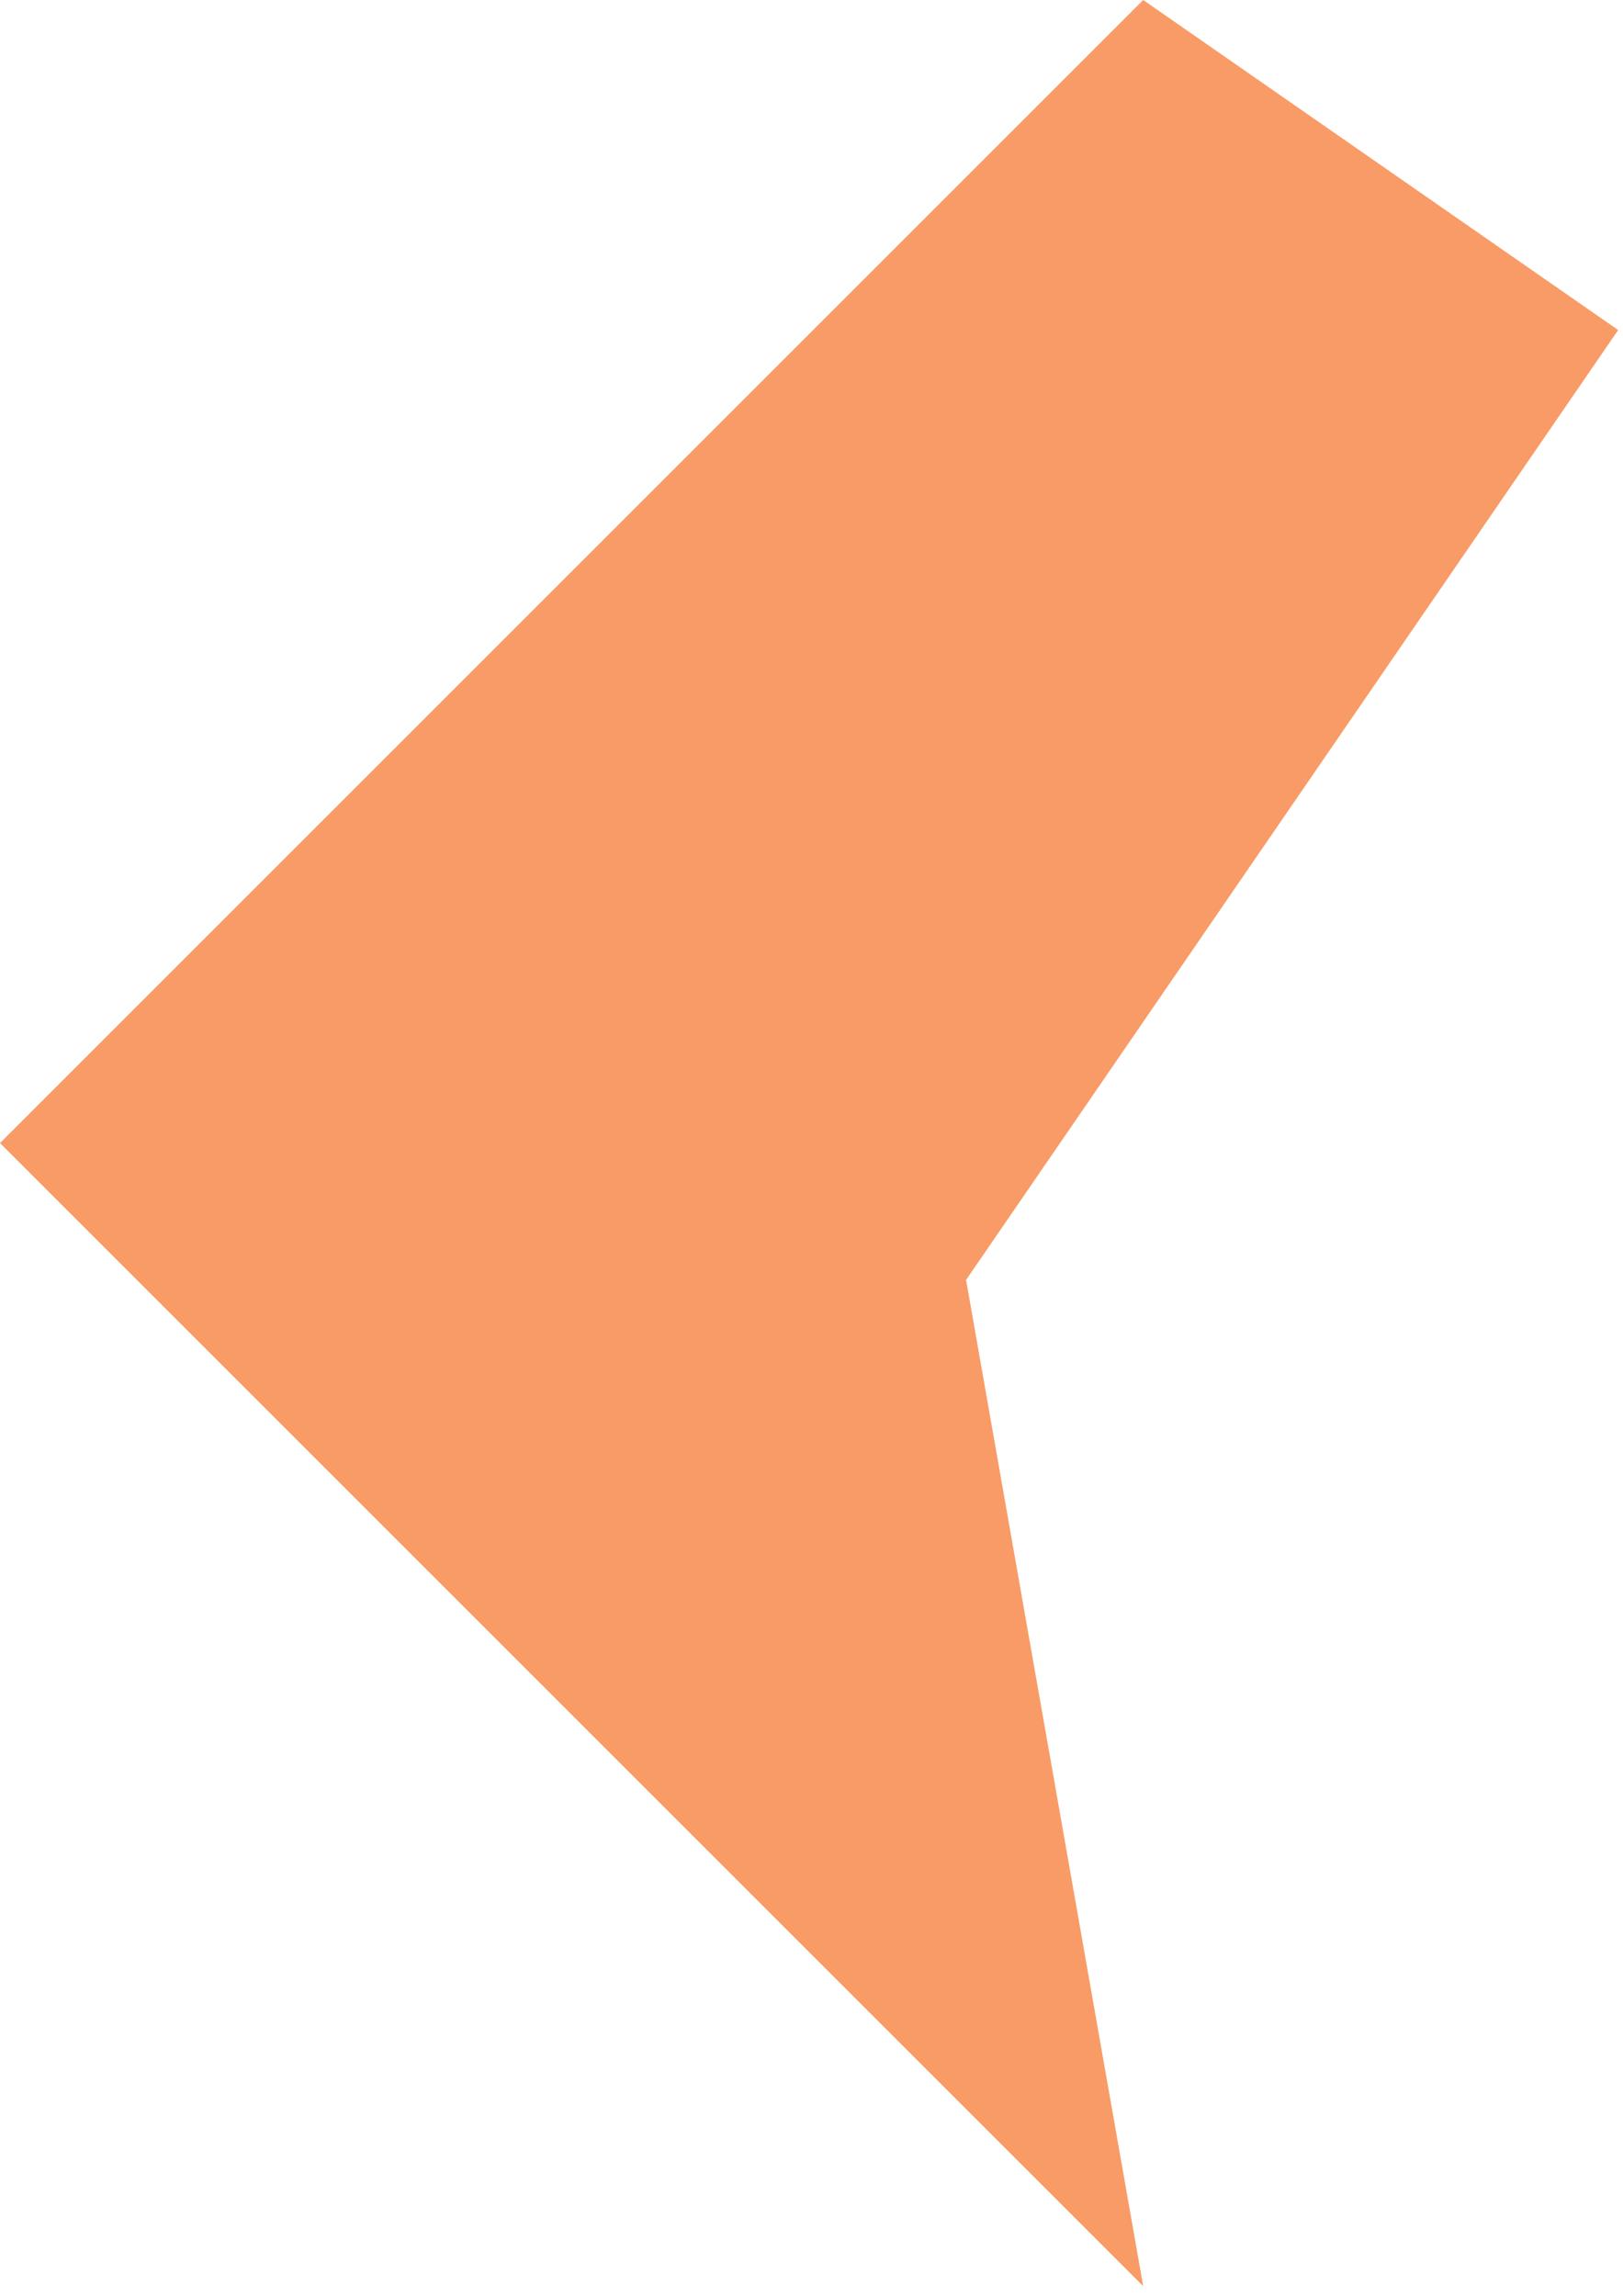
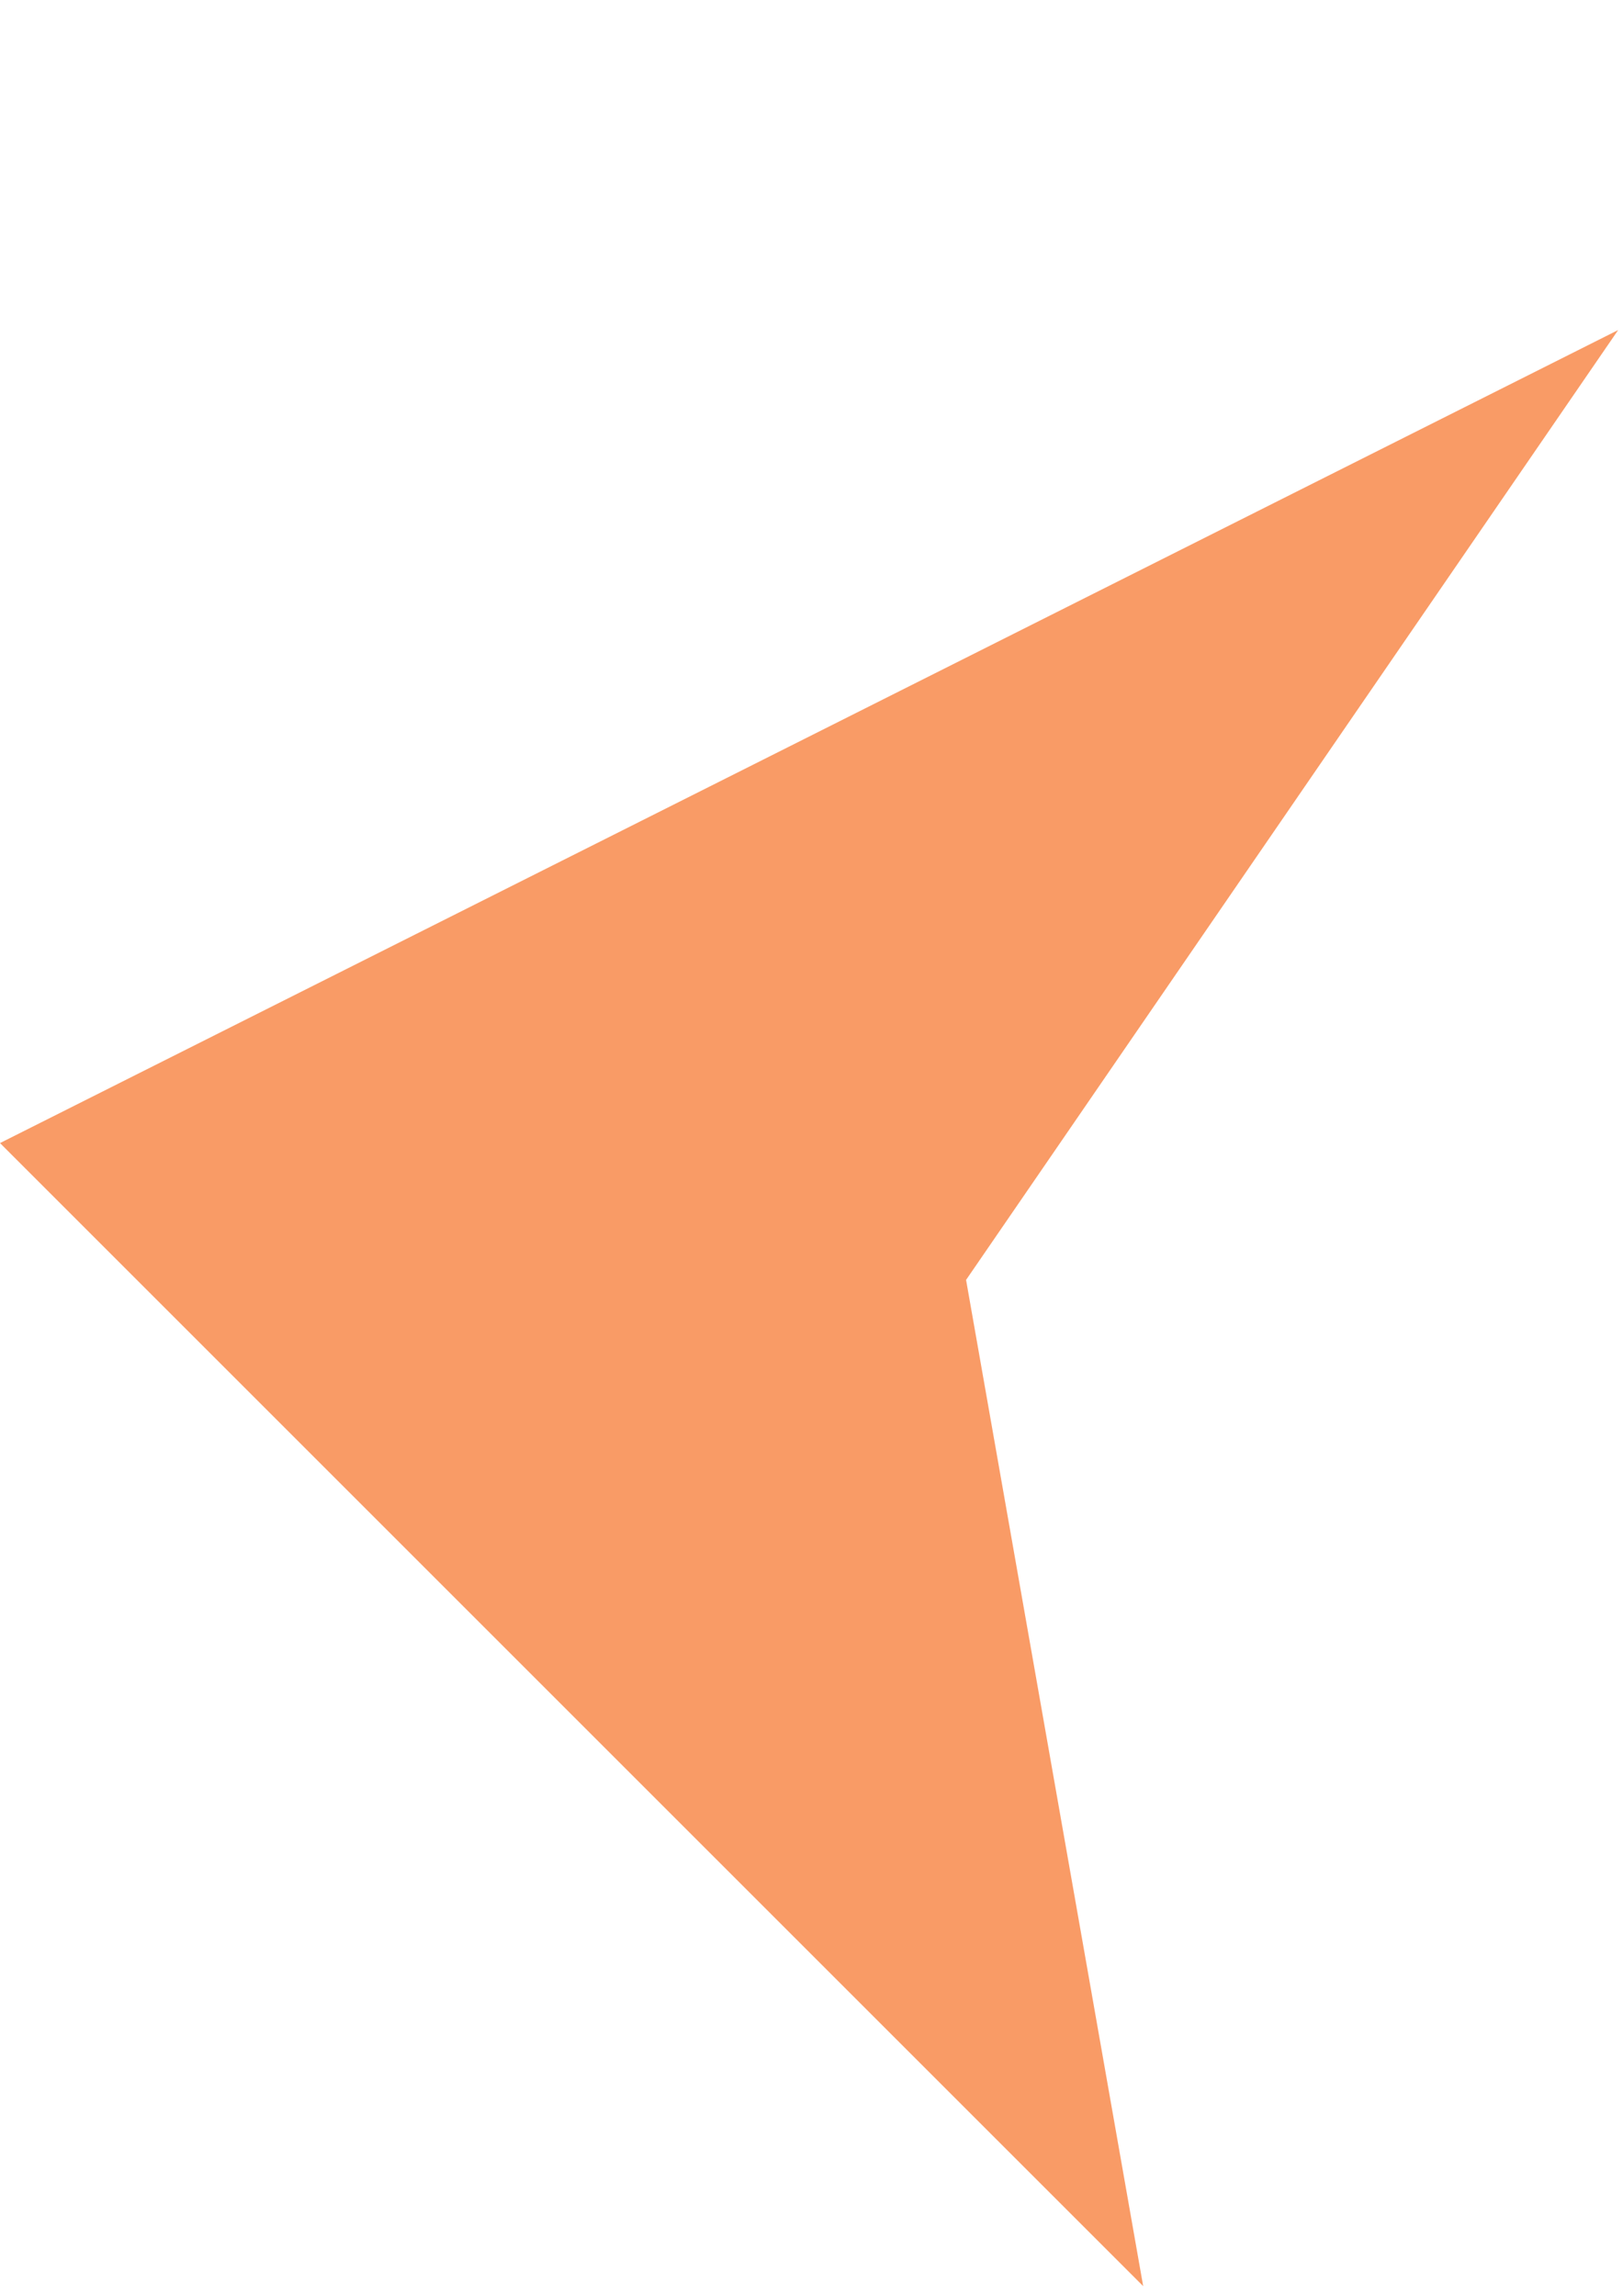
<svg xmlns="http://www.w3.org/2000/svg" width="147" height="208" viewBox="0 0 147 208" fill="none">
  <g style="mix-blend-mode:screen">
-     <path d="M0 103.542L103.542 0L146.562 29.896L87.5 115.937L103.542 207.083L0 103.542Z" fill="#F99B66" />
+     <path d="M0 103.542L146.562 29.896L87.5 115.937L103.542 207.083L0 103.542Z" fill="#F99B66" />
  </g>
</svg>